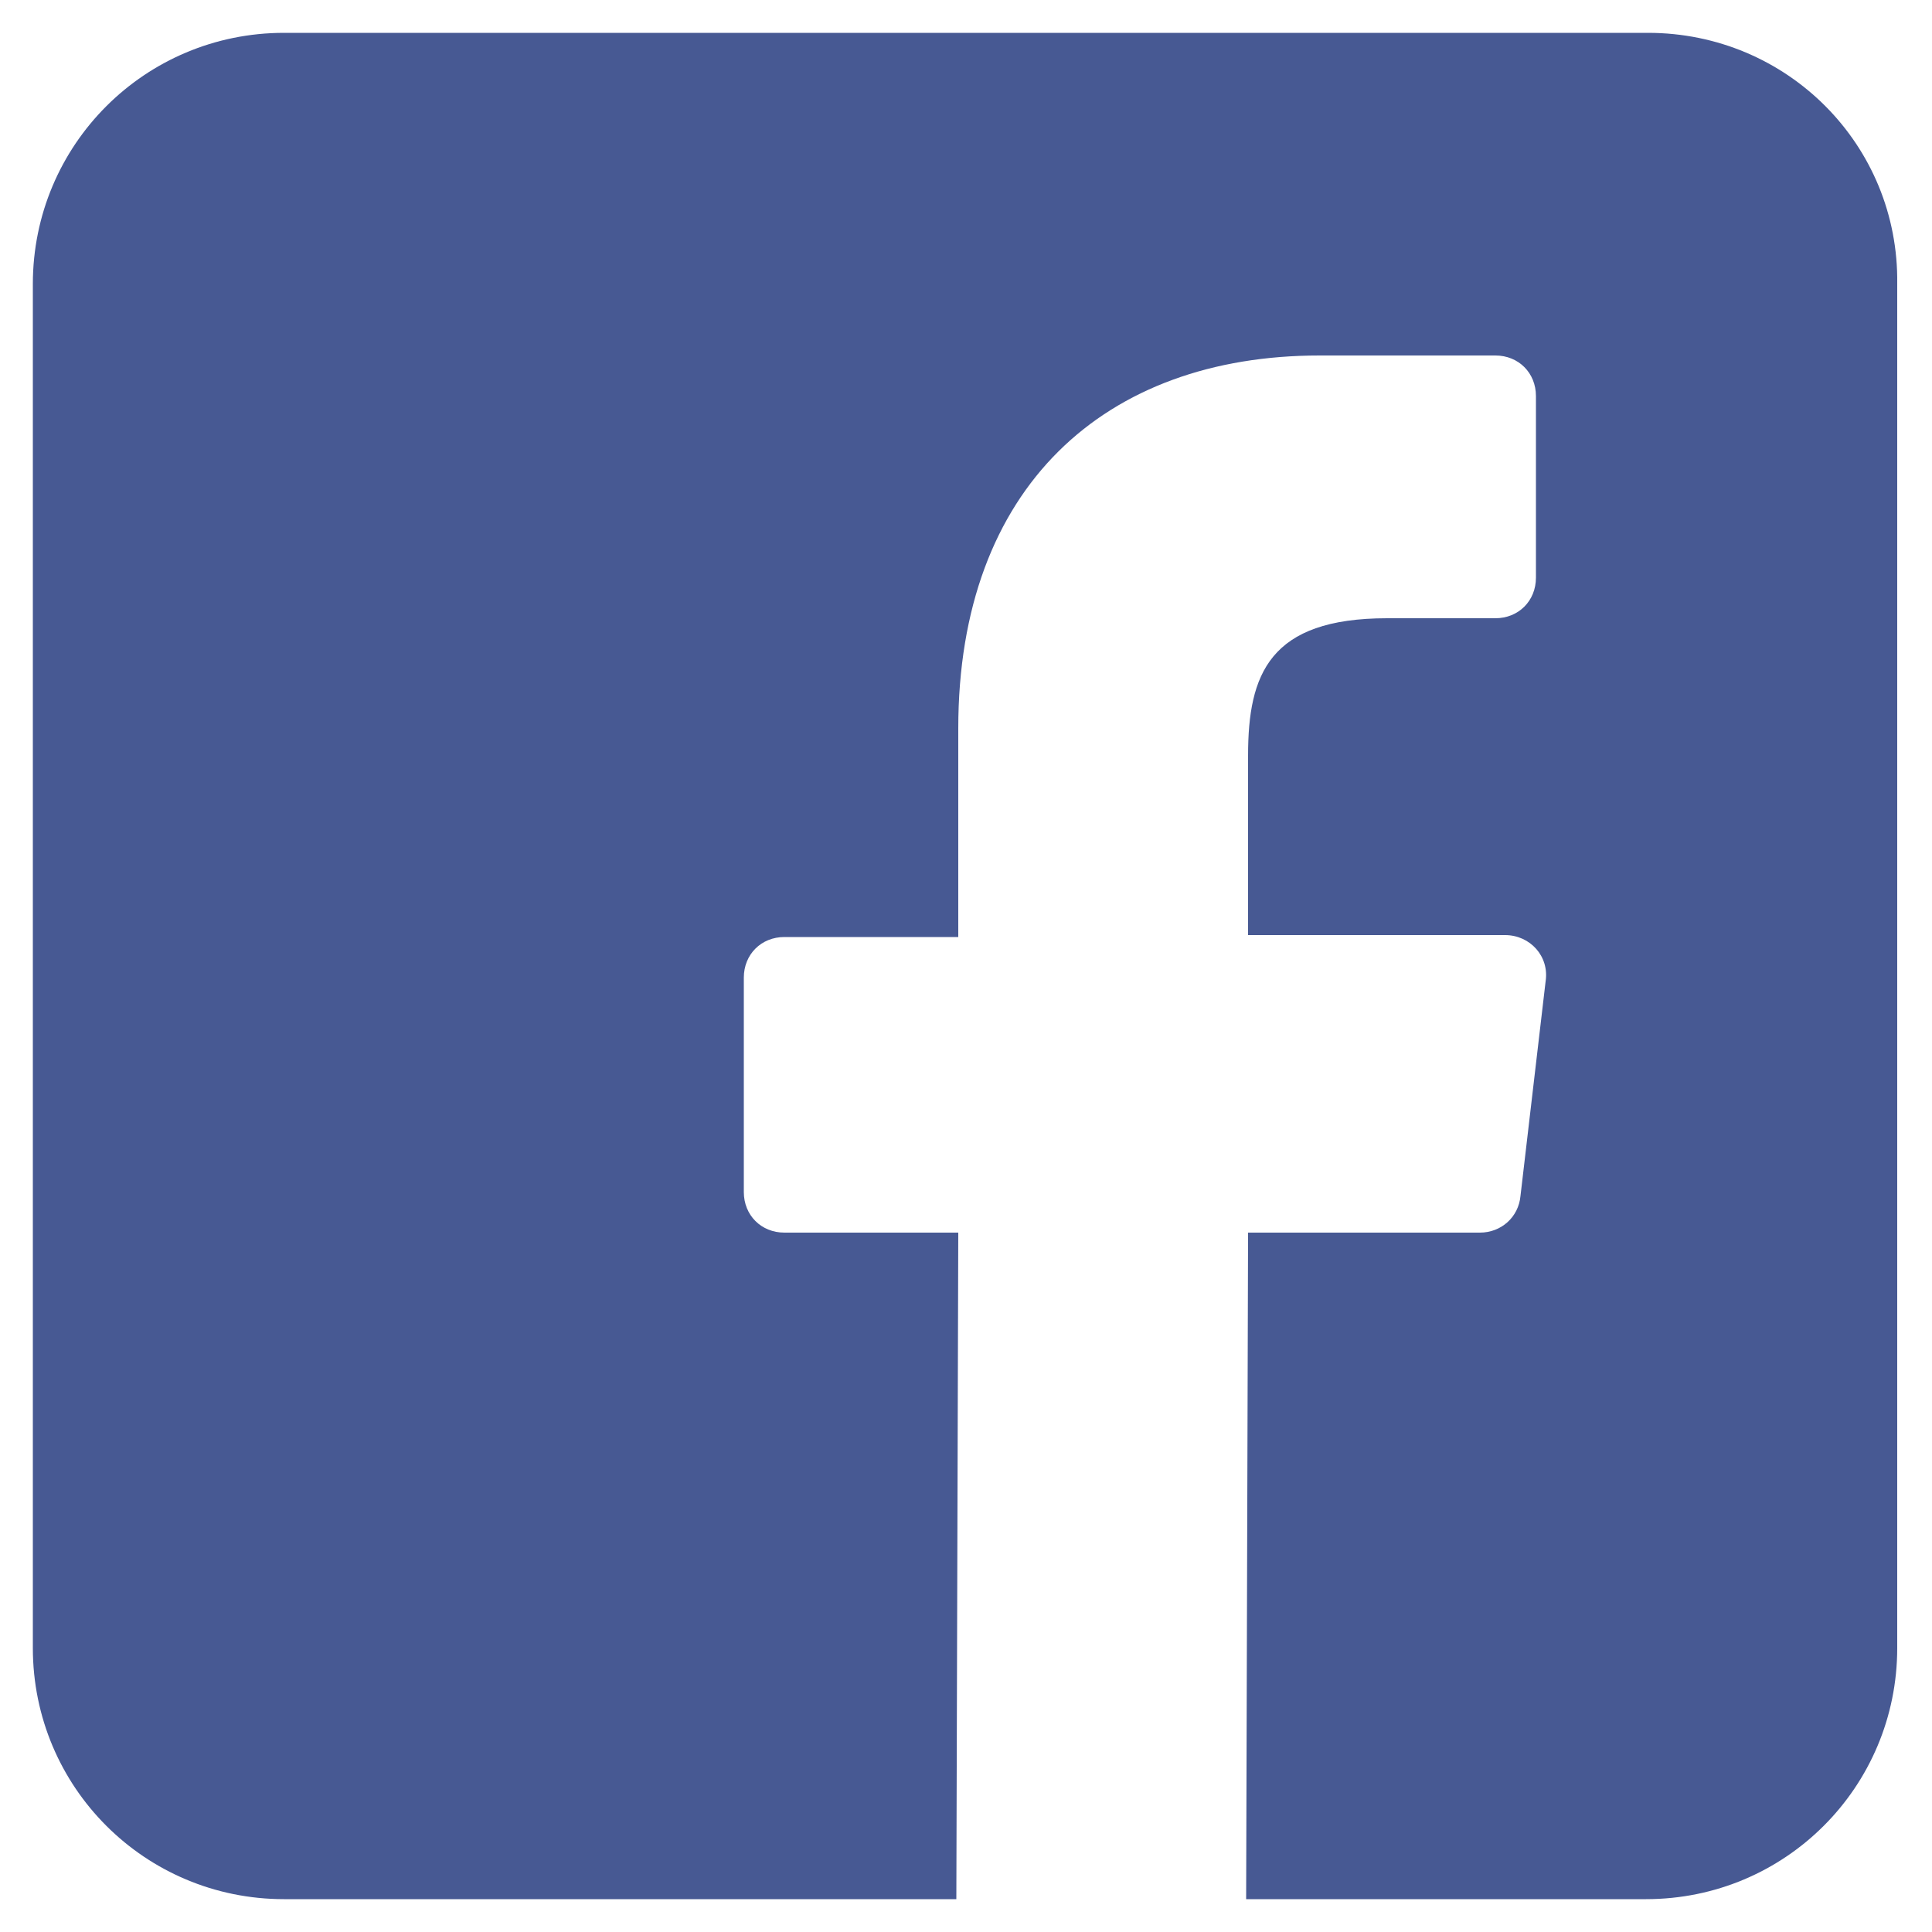
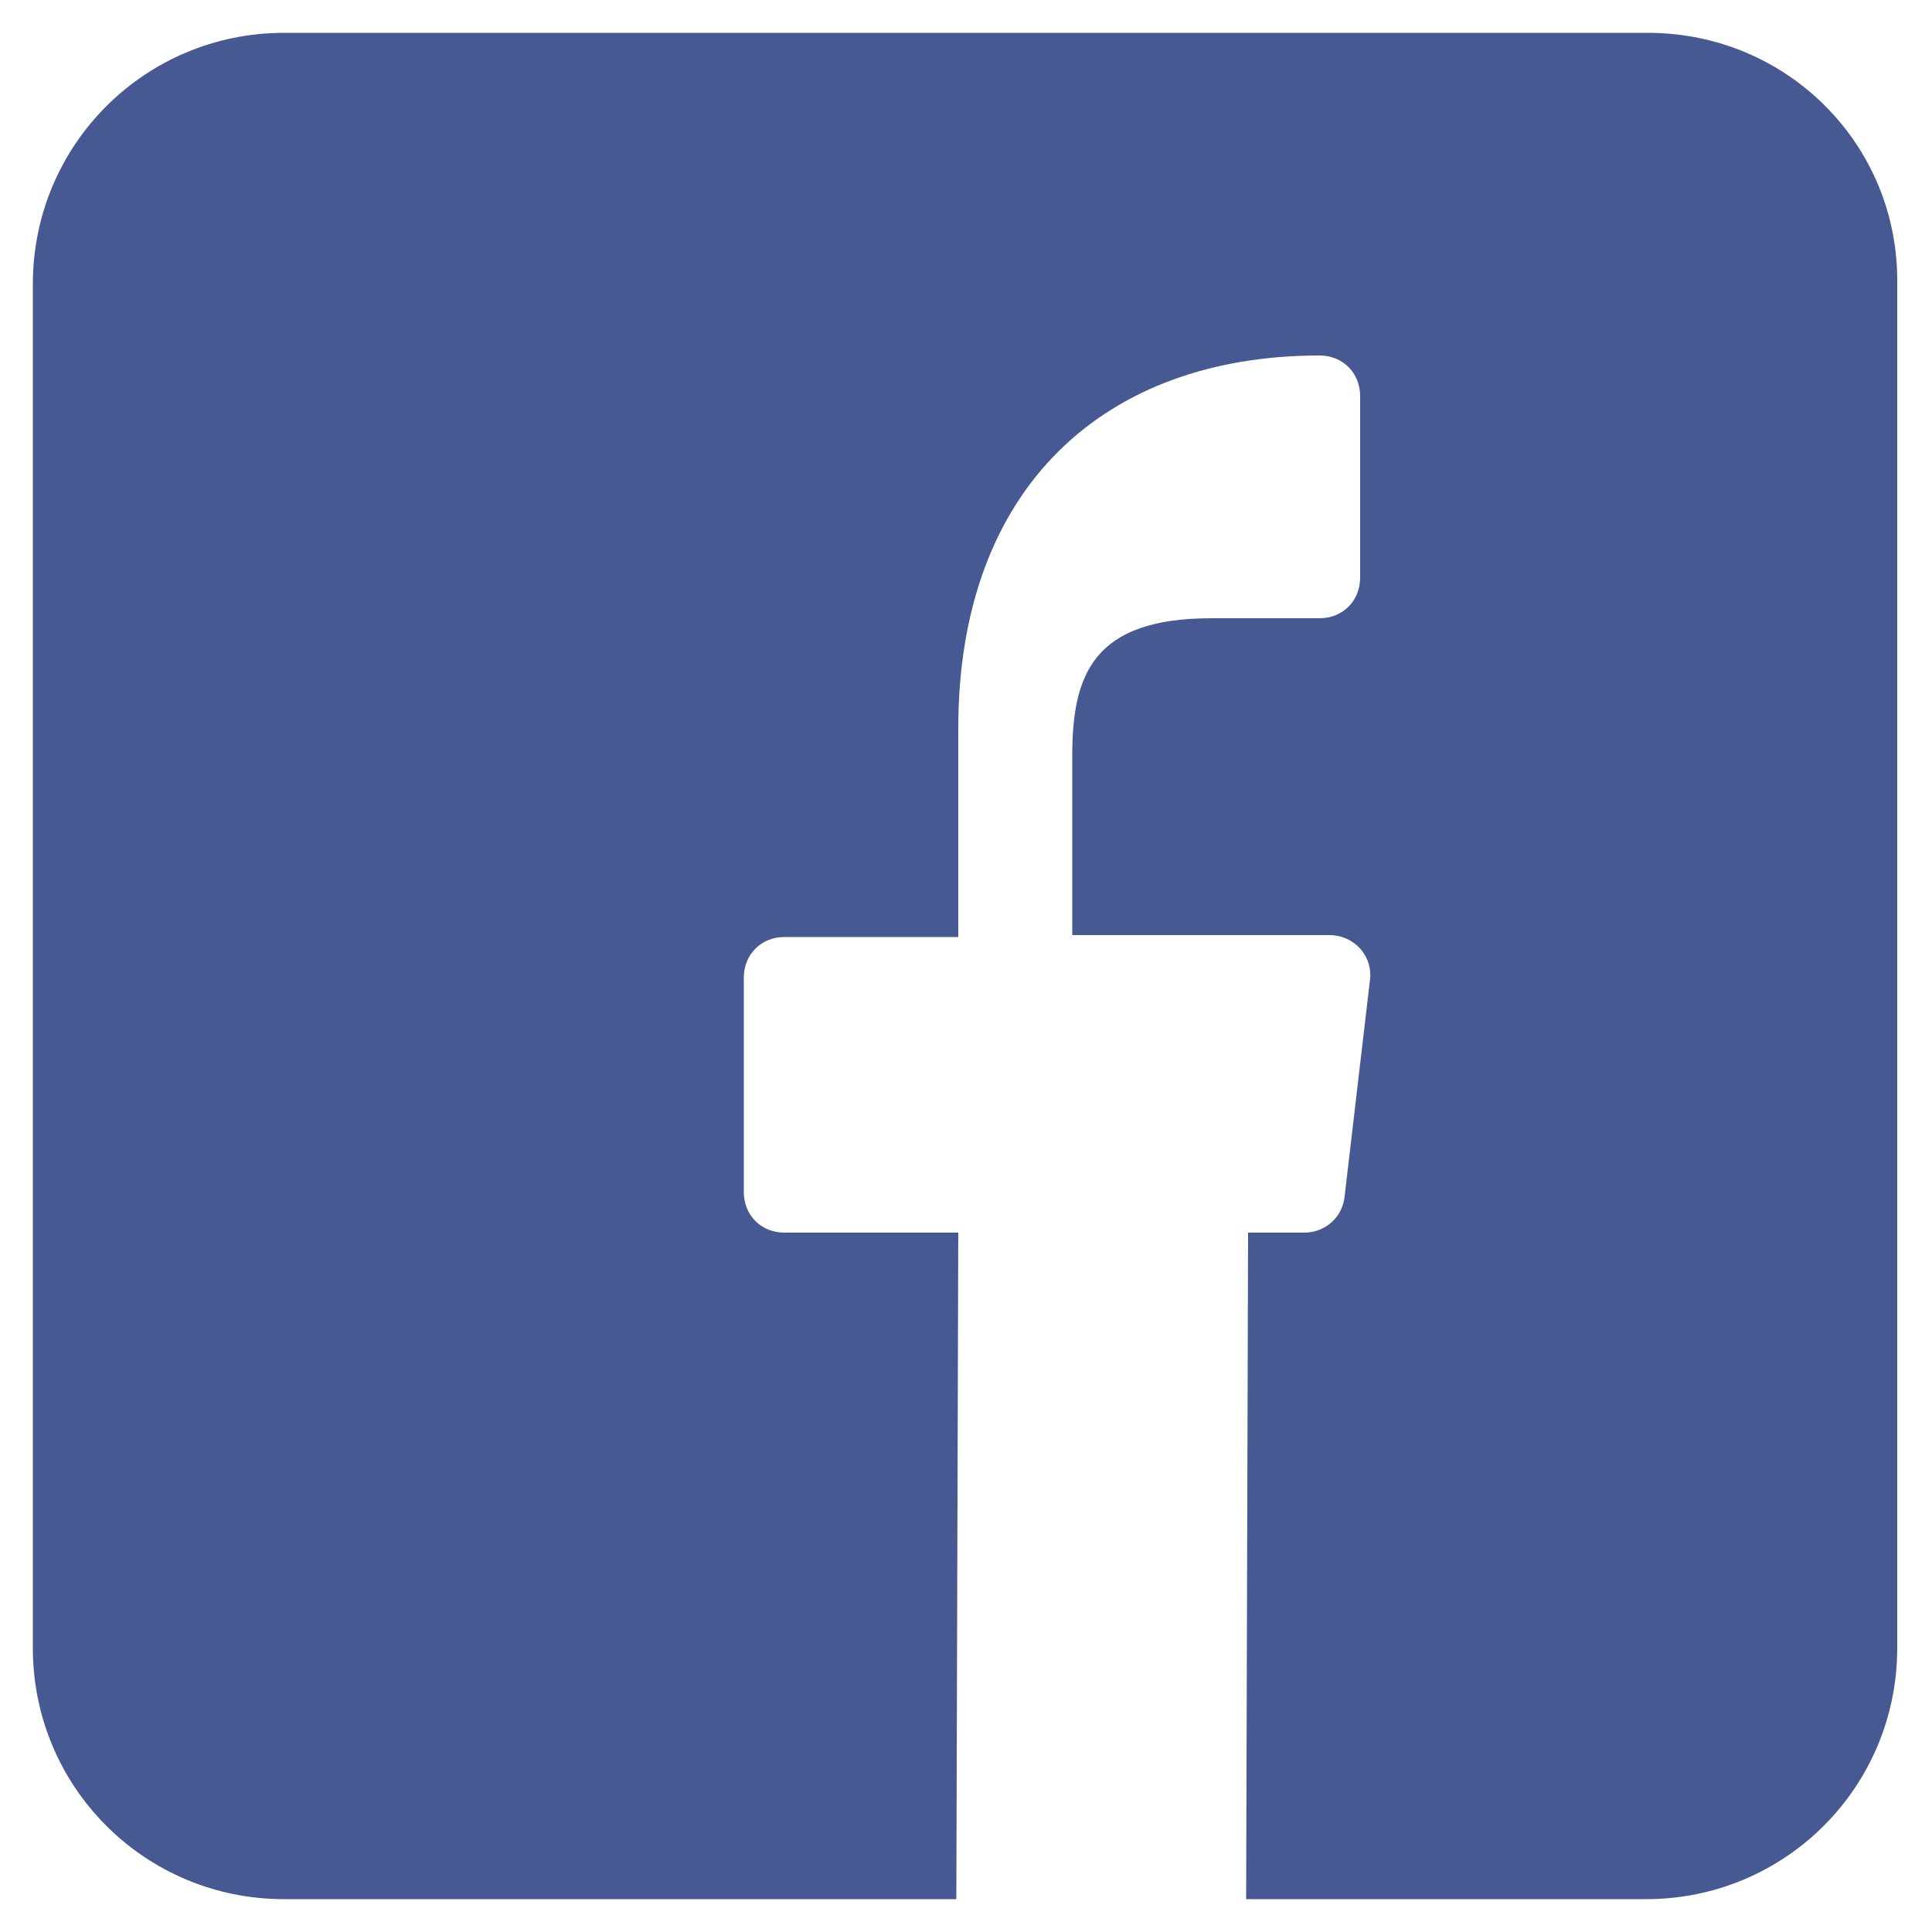
<svg xmlns="http://www.w3.org/2000/svg" version="1.1" id="Layer_1" x="0px" y="0px" viewBox="0 0 100 100" style="enable-background:new 0 0 100 100;" xml:space="preserve">
  <style type="text/css">
	.st0{fill:#475993;}
</style>
-   <path class="st0" d="M85.3,1.7H14.7c-7.2,0-13,5.8-13,13v70.6c0,7.2,5.8,13,13,13h34.8l0.1-34.5h-9c-1.2,0-2.1-0.9-2.1-2.1l0-11.1  c0-1.2,0.9-2.1,2.1-2.1h9V37.7c0-12.5,7.6-19.3,18.7-19.3h9.1c1.2,0,2.1,0.9,2.1,2.1v9.4c0,1.2-0.9,2.1-2.1,2.1l-5.6,0  c-6.1,0-7.2,2.9-7.2,7.1v9.3h13.3c1.3,0,2.3,1.1,2.1,2.4l-1.3,11.1c-0.1,1.1-1,1.9-2.1,1.9H64.6l-0.1,34.5h20.7c7.2,0,13-5.8,13-13  V14.7C98.3,7.5,92.5,1.7,85.3,1.7z" />
+   <path class="st0" d="M85.3,1.7H14.7c-7.2,0-13,5.8-13,13v70.6c0,7.2,5.8,13,13,13h34.8l0.1-34.5h-9c-1.2,0-2.1-0.9-2.1-2.1l0-11.1  c0-1.2,0.9-2.1,2.1-2.1h9V37.7c0-12.5,7.6-19.3,18.7-19.3c1.2,0,2.1,0.9,2.1,2.1v9.4c0,1.2-0.9,2.1-2.1,2.1l-5.6,0  c-6.1,0-7.2,2.9-7.2,7.1v9.3h13.3c1.3,0,2.3,1.1,2.1,2.4l-1.3,11.1c-0.1,1.1-1,1.9-2.1,1.9H64.6l-0.1,34.5h20.7c7.2,0,13-5.8,13-13  V14.7C98.3,7.5,92.5,1.7,85.3,1.7z" />
</svg>